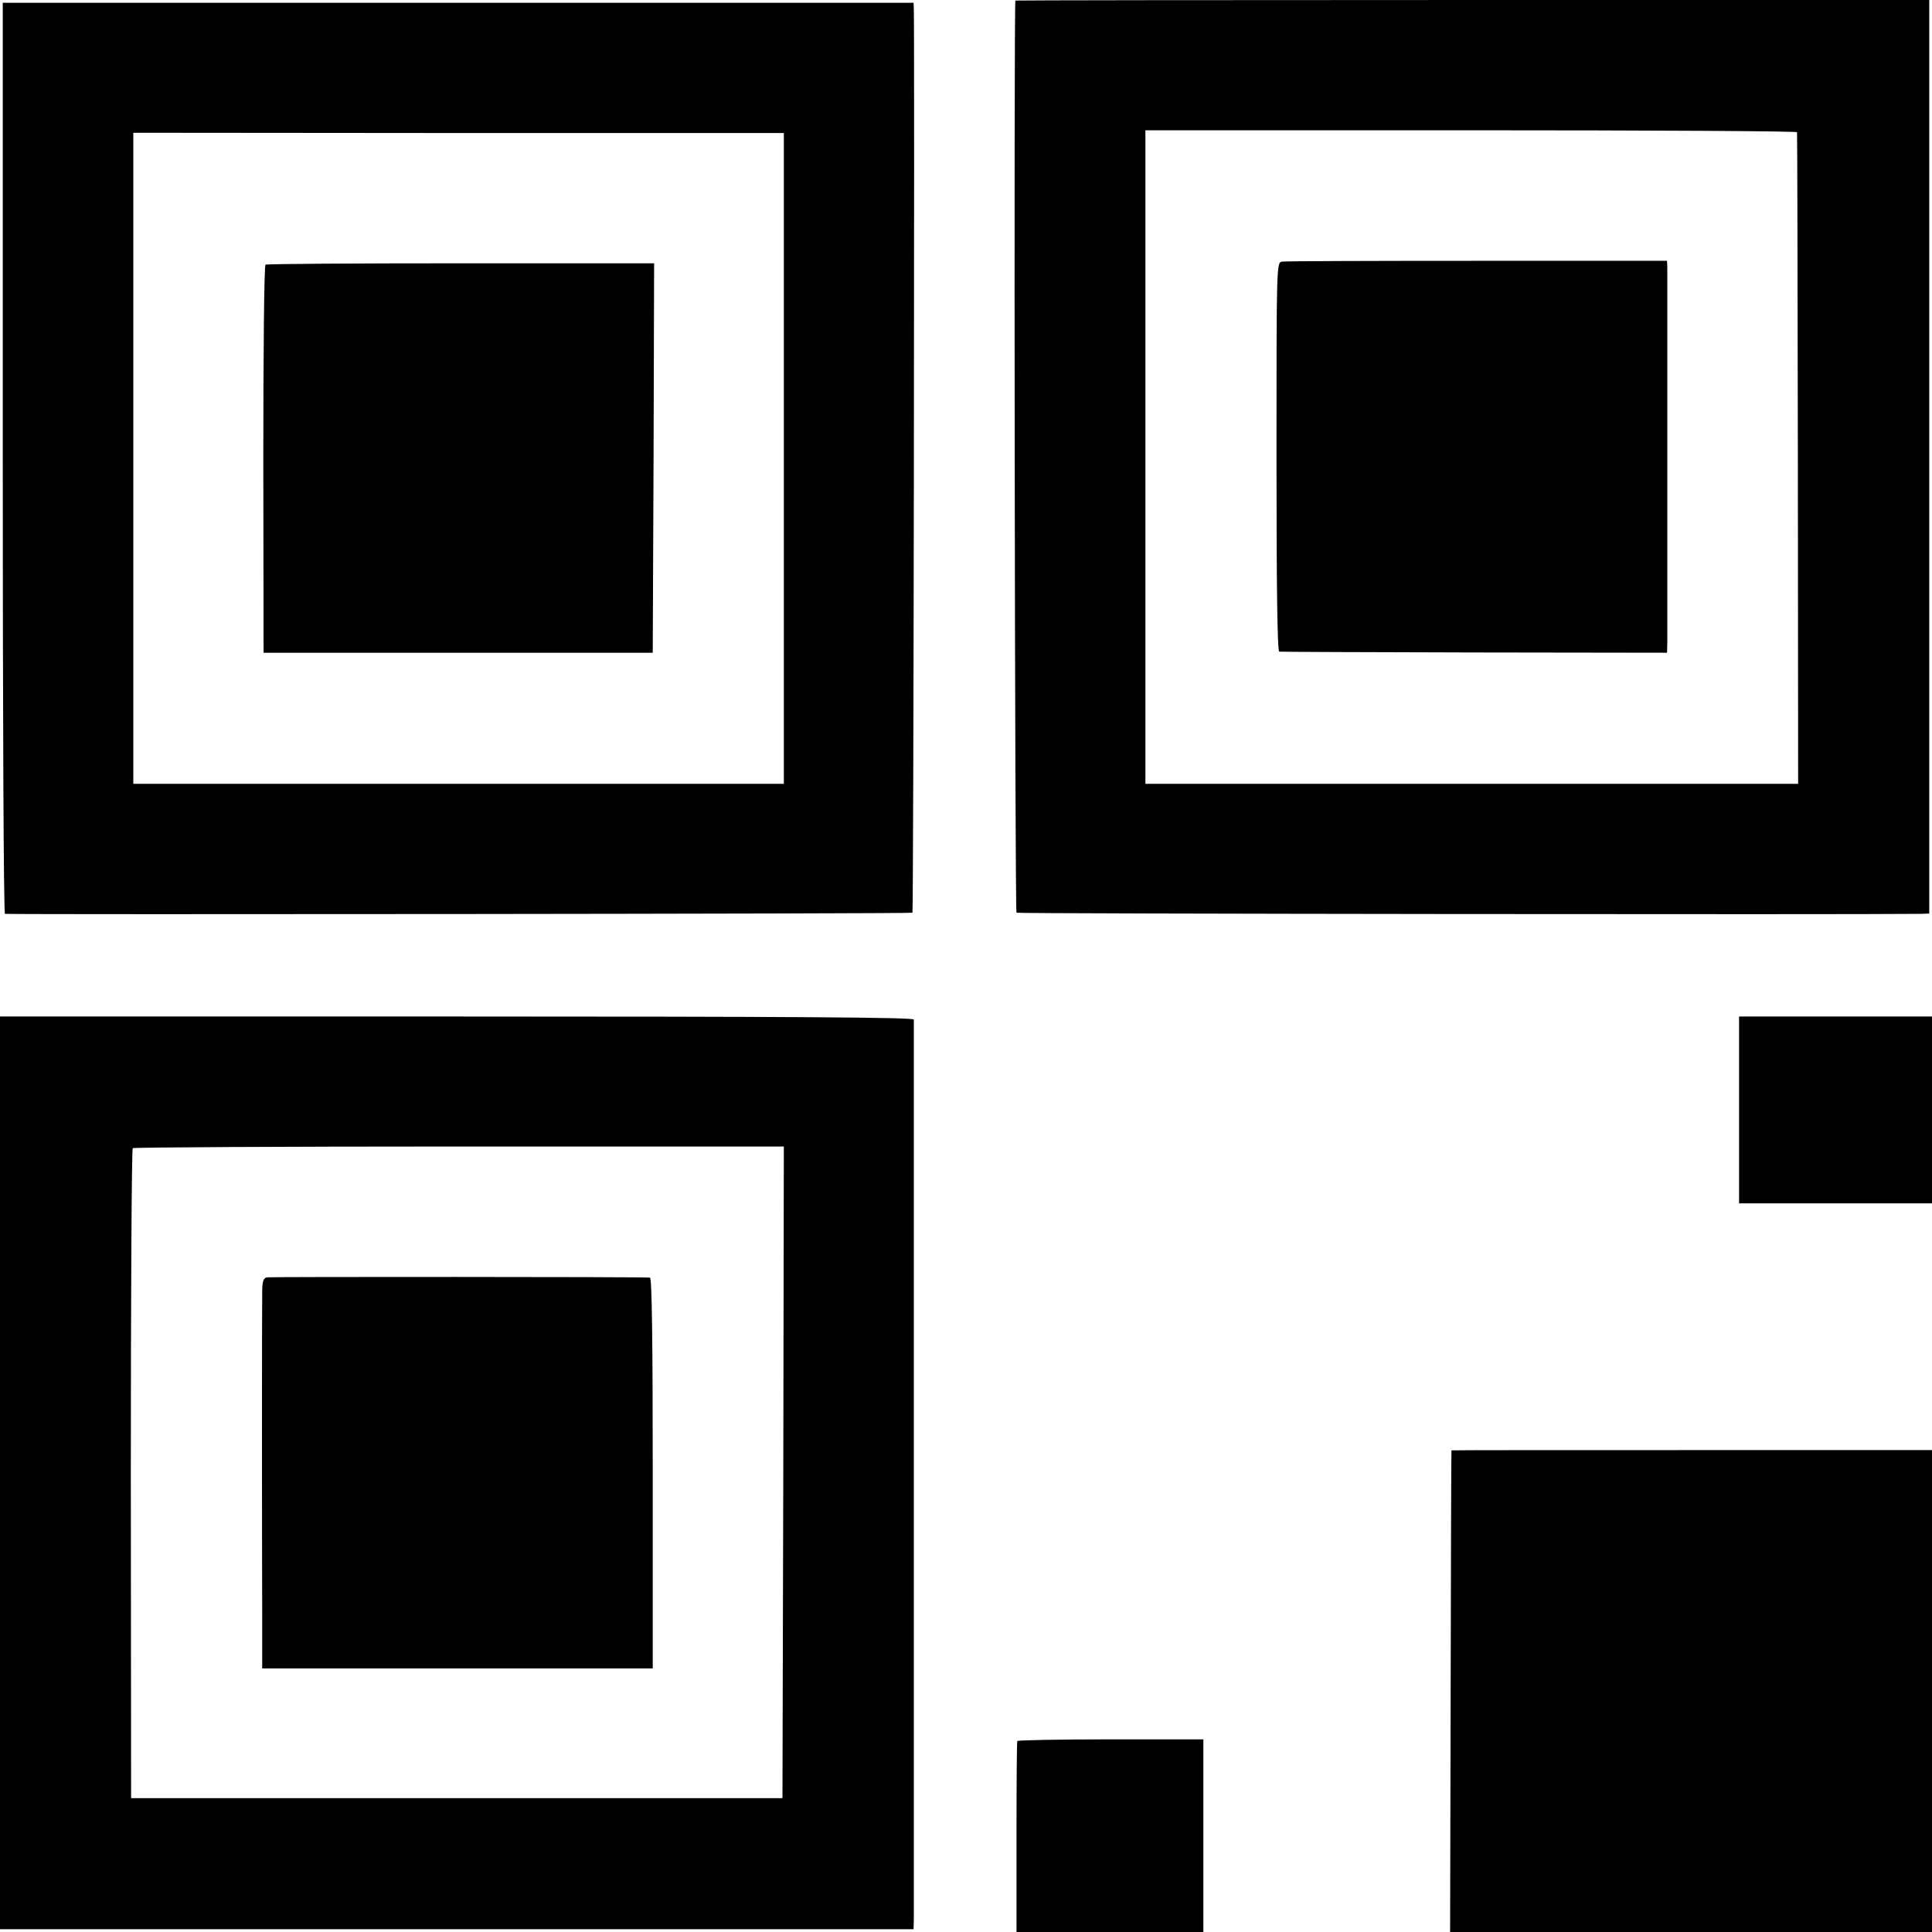
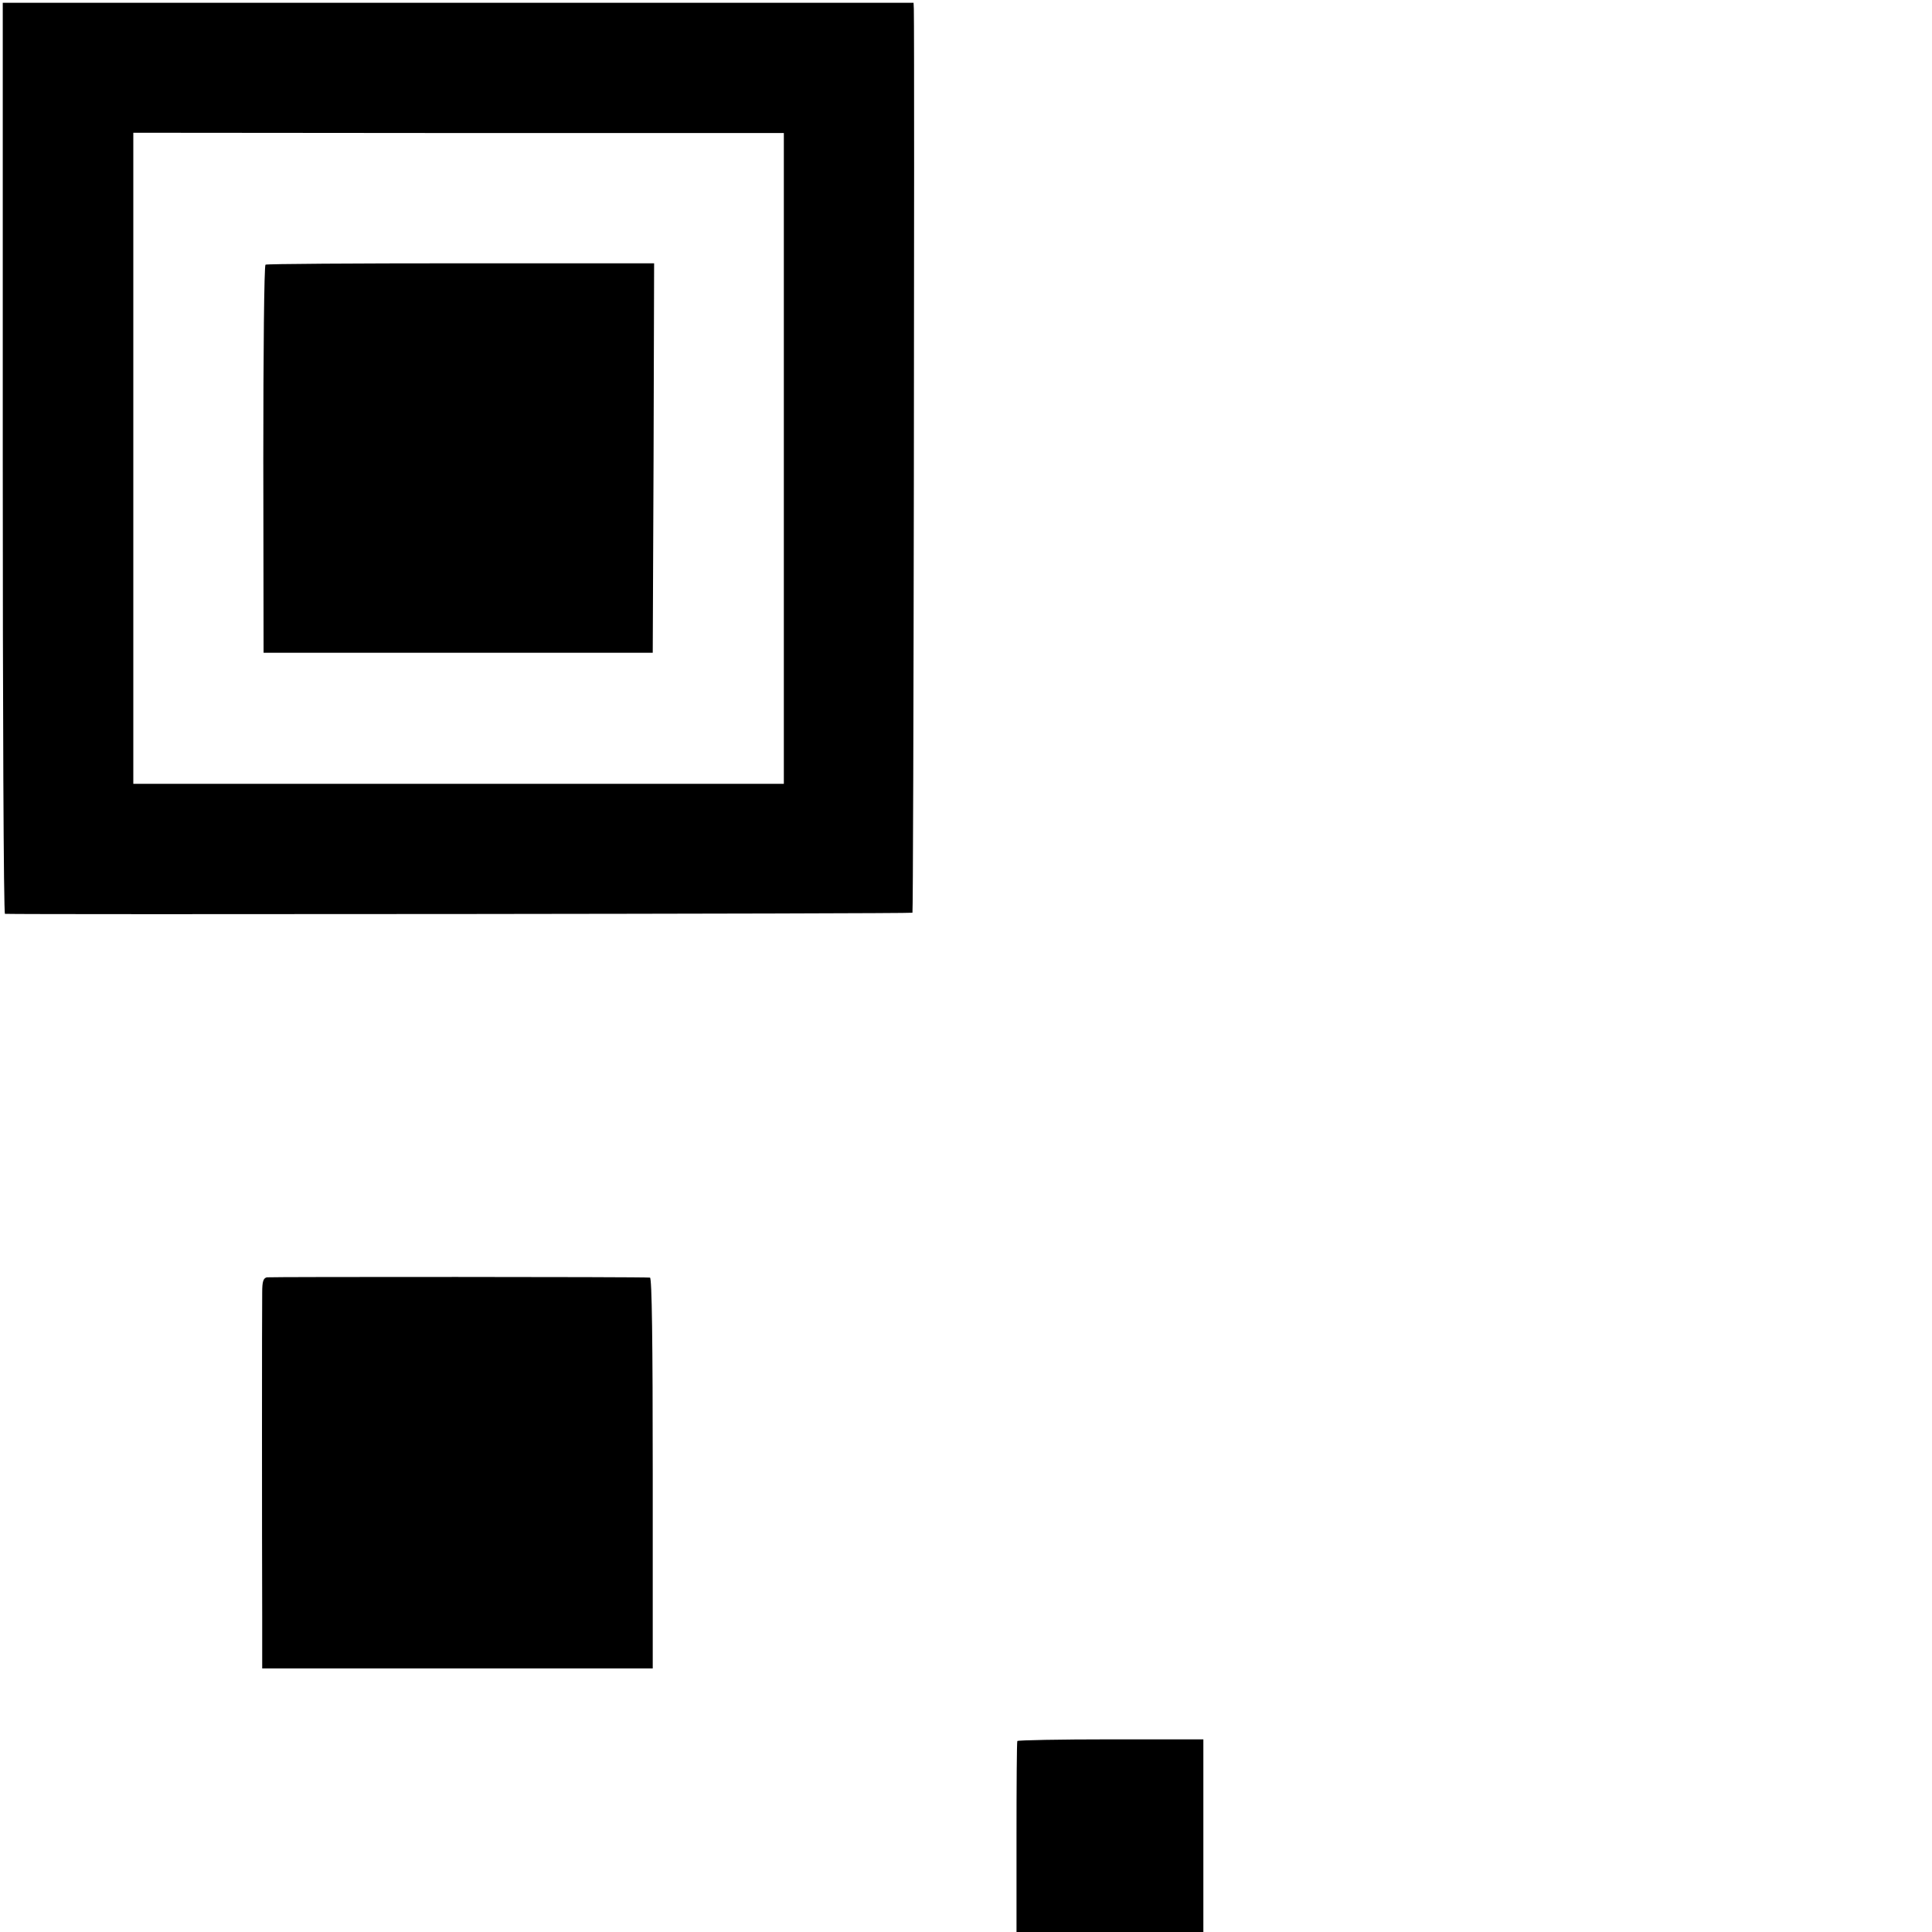
<svg xmlns="http://www.w3.org/2000/svg" version="1.0" width="700pt" height="700pt" viewBox="0 0 700 700" preserveAspectRatio="xMidYMid meet">
  <g transform="translate(0,700) scale(0.1,-0.1)" fill="#000000" stroke="none">
-     <path d="M3679 6998 c-6 -14 -2 -3301 4 -3305 6 -4 3070 -7 3275 -4 l32 1 0 1655 0 1655 -1655 0 c-910 0 -1656 -1 -1656 -2z m2832 -477 c1 -3 2 -536 3 -1183 l1 -1178 -1182 0 -1183 0 0 1184 0 1184 1180 0 c649 0 1181 -3 1181 -7z" />
-     <path d="M4645 6052 c-20 -3 -20 -8 -20 -707 0 -472 3 -705 10 -706 5 -1 324 -2 708 -3 l697 -1 1 40 c0 49 0 1320 0 1355 l-1 25 -688 0 c-378 0 -696 -1 -707 -3z" />
    <path d="M10 5340 c0 -907 3 -1650 8 -1651 54 -3 3284 0 3288 4 4 4 8 3123 5 3275 l-1 22 -1650 0 -1650 0 0 -1650z m2830 -1 l0 -1179 -1179 0 -1178 0 0 1179 0 1180 1178 -1 1179 0 0 -1179z" />
    <path d="M962 6041 c-5 -3 -8 -321 -8 -706 l1 -700 705 0 705 0 3 706 2 705 -700 0 c-385 0 -704 -2 -708 -5z" />
-     <path d="M0 1664 l0 -1654 1655 0 1655 0 1 38 c0 47 0 3243 0 3258 -1 8 -457 11 -1656 11 l-1655 0 0 -1653z m2838 1 l-3 -1180 -1180 0 -1180 0 -1 1175 c0 646 3 1177 7 1180 5 3 537 6 1184 6 l1175 0 -2 -1181z" />
    <path d="M967 2372 c-13 -3 -17 -15 -17 -55 -1 -60 -1 -889 0 -1172 l0 -190 707 0 708 0 0 708 c0 474 -3 707 -10 708 -33 3 -1374 3 -1388 1z" />
-     <path d="M6301 2978 l0 -338 350 0 349 0 0 339 0 338 -350 0 -349 0 0 -339z" />
-     <path d="M5259 1745 c-1 0 -2 -393 -3 -872 l-2 -873 873 0 873 0 0 873 0 873 -870 0 c-478 0 -871 0 -871 -1z" />
    <path d="M3686 692 c-2 -4 -3 -161 -3 -349 l0 -343 338 0 339 0 0 349 0 349 -335 0 c-184 0 -337 -3 -339 -6z" />
  </g>
</svg>